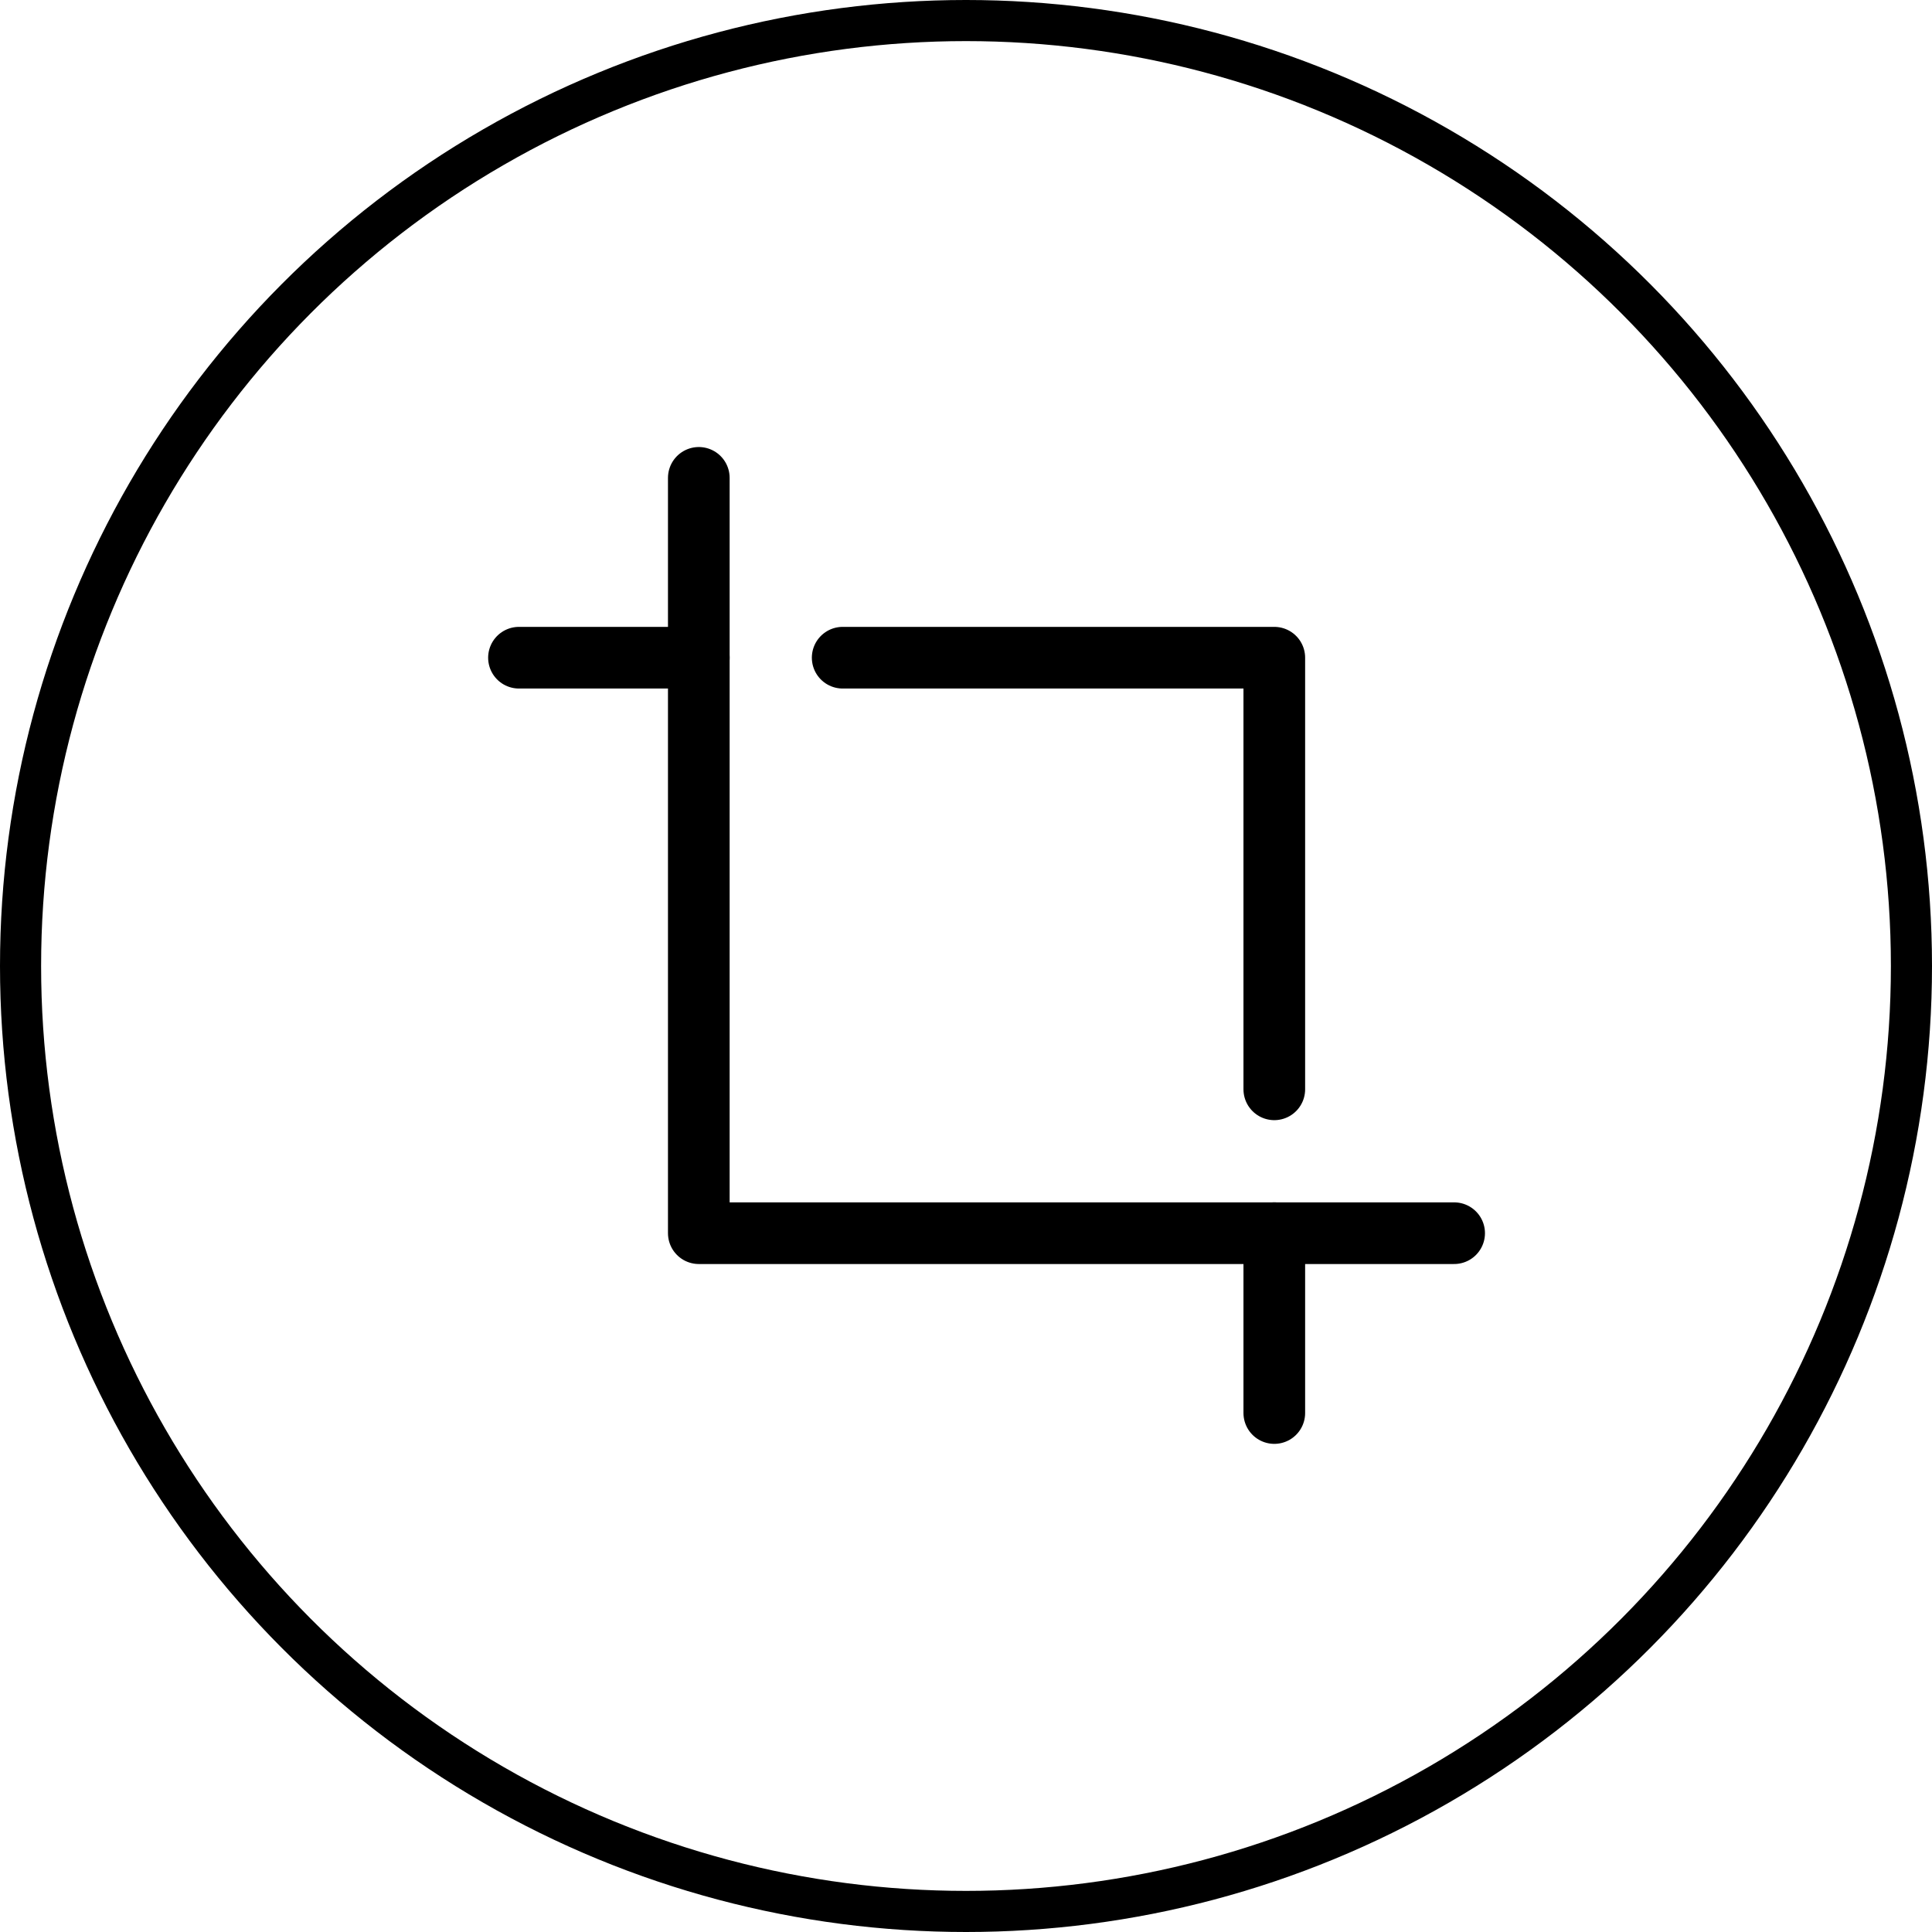
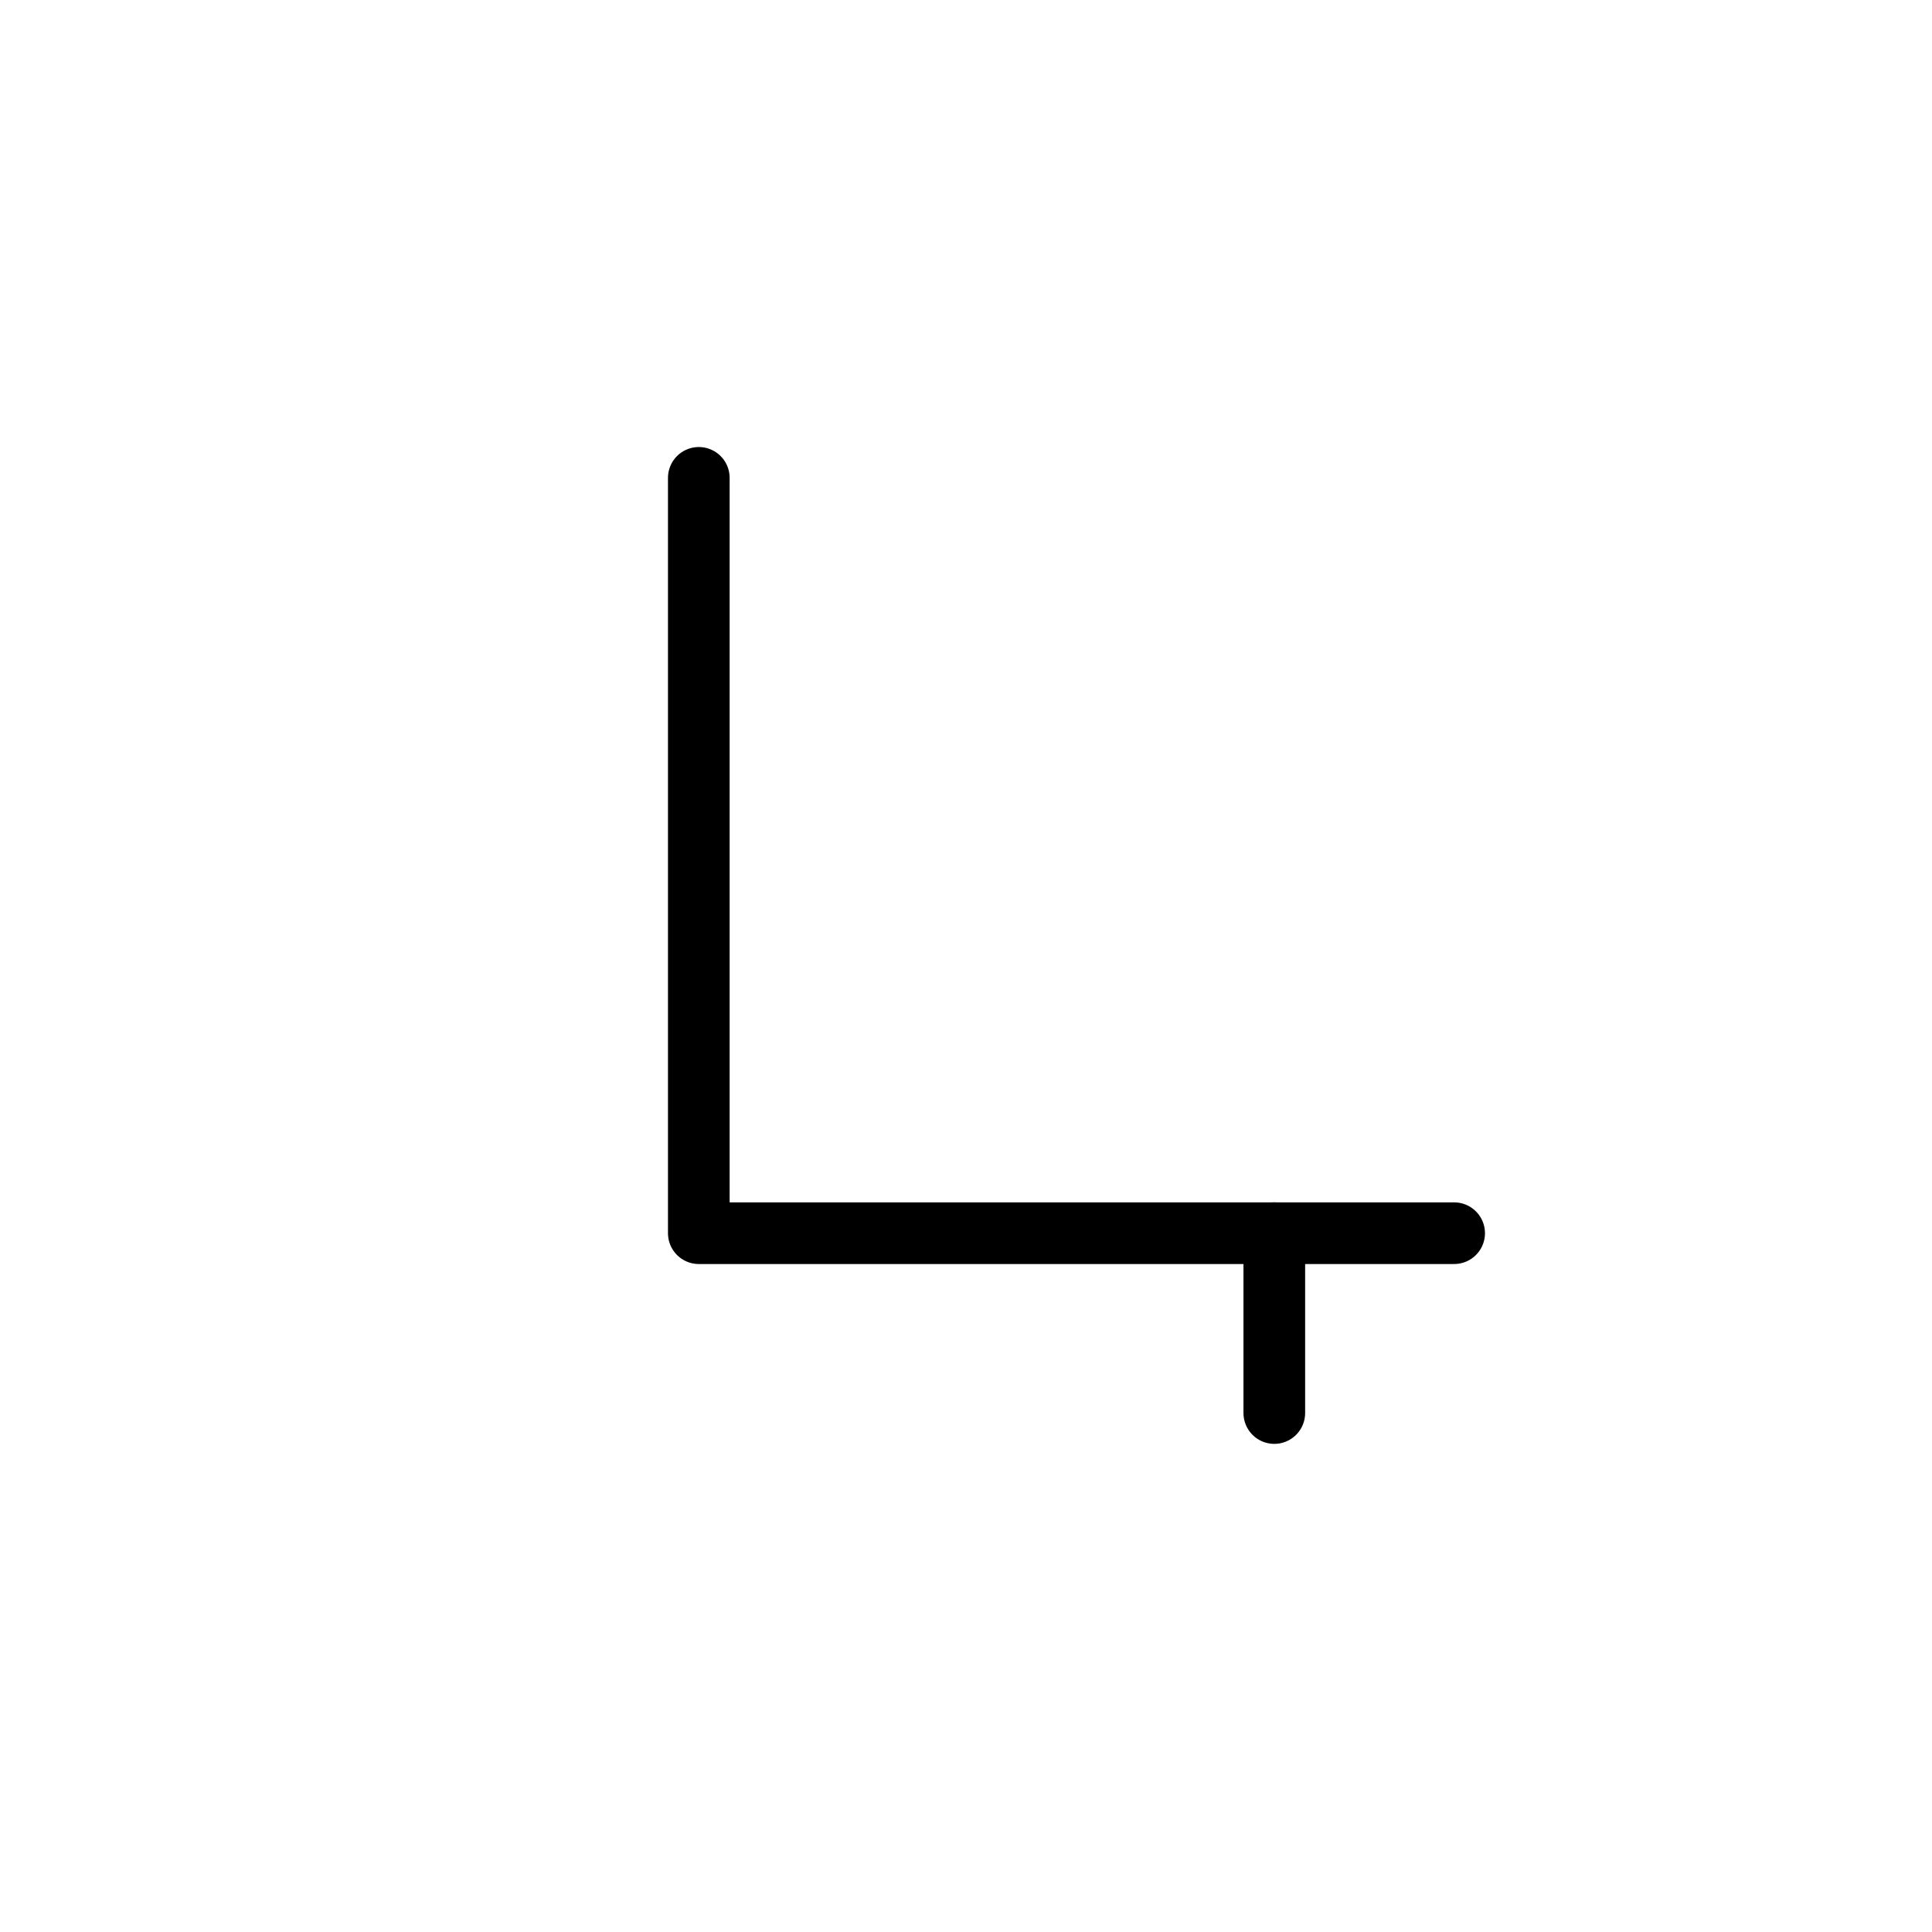
<svg xmlns="http://www.w3.org/2000/svg" width="47" height="47" viewBox="0 0 47 47" fill="none">
-   <circle cx="23.5" cy="23.5" r="23" stroke="black" />
-   <path d="M17 16H12.625" stroke="black" stroke-width="1.5" stroke-linecap="round" stroke-linejoin="round" />
  <path d="M17 11.625V30H35.375" stroke="black" stroke-width="1.5" stroke-linecap="round" stroke-linejoin="round" />
-   <path d="M31 26.5V16H20.5" stroke="black" stroke-width="1.5" stroke-linecap="round" stroke-linejoin="round" />
  <path d="M31 34.375V30" stroke="black" stroke-width="1.5" stroke-linecap="round" stroke-linejoin="round" />
</svg>